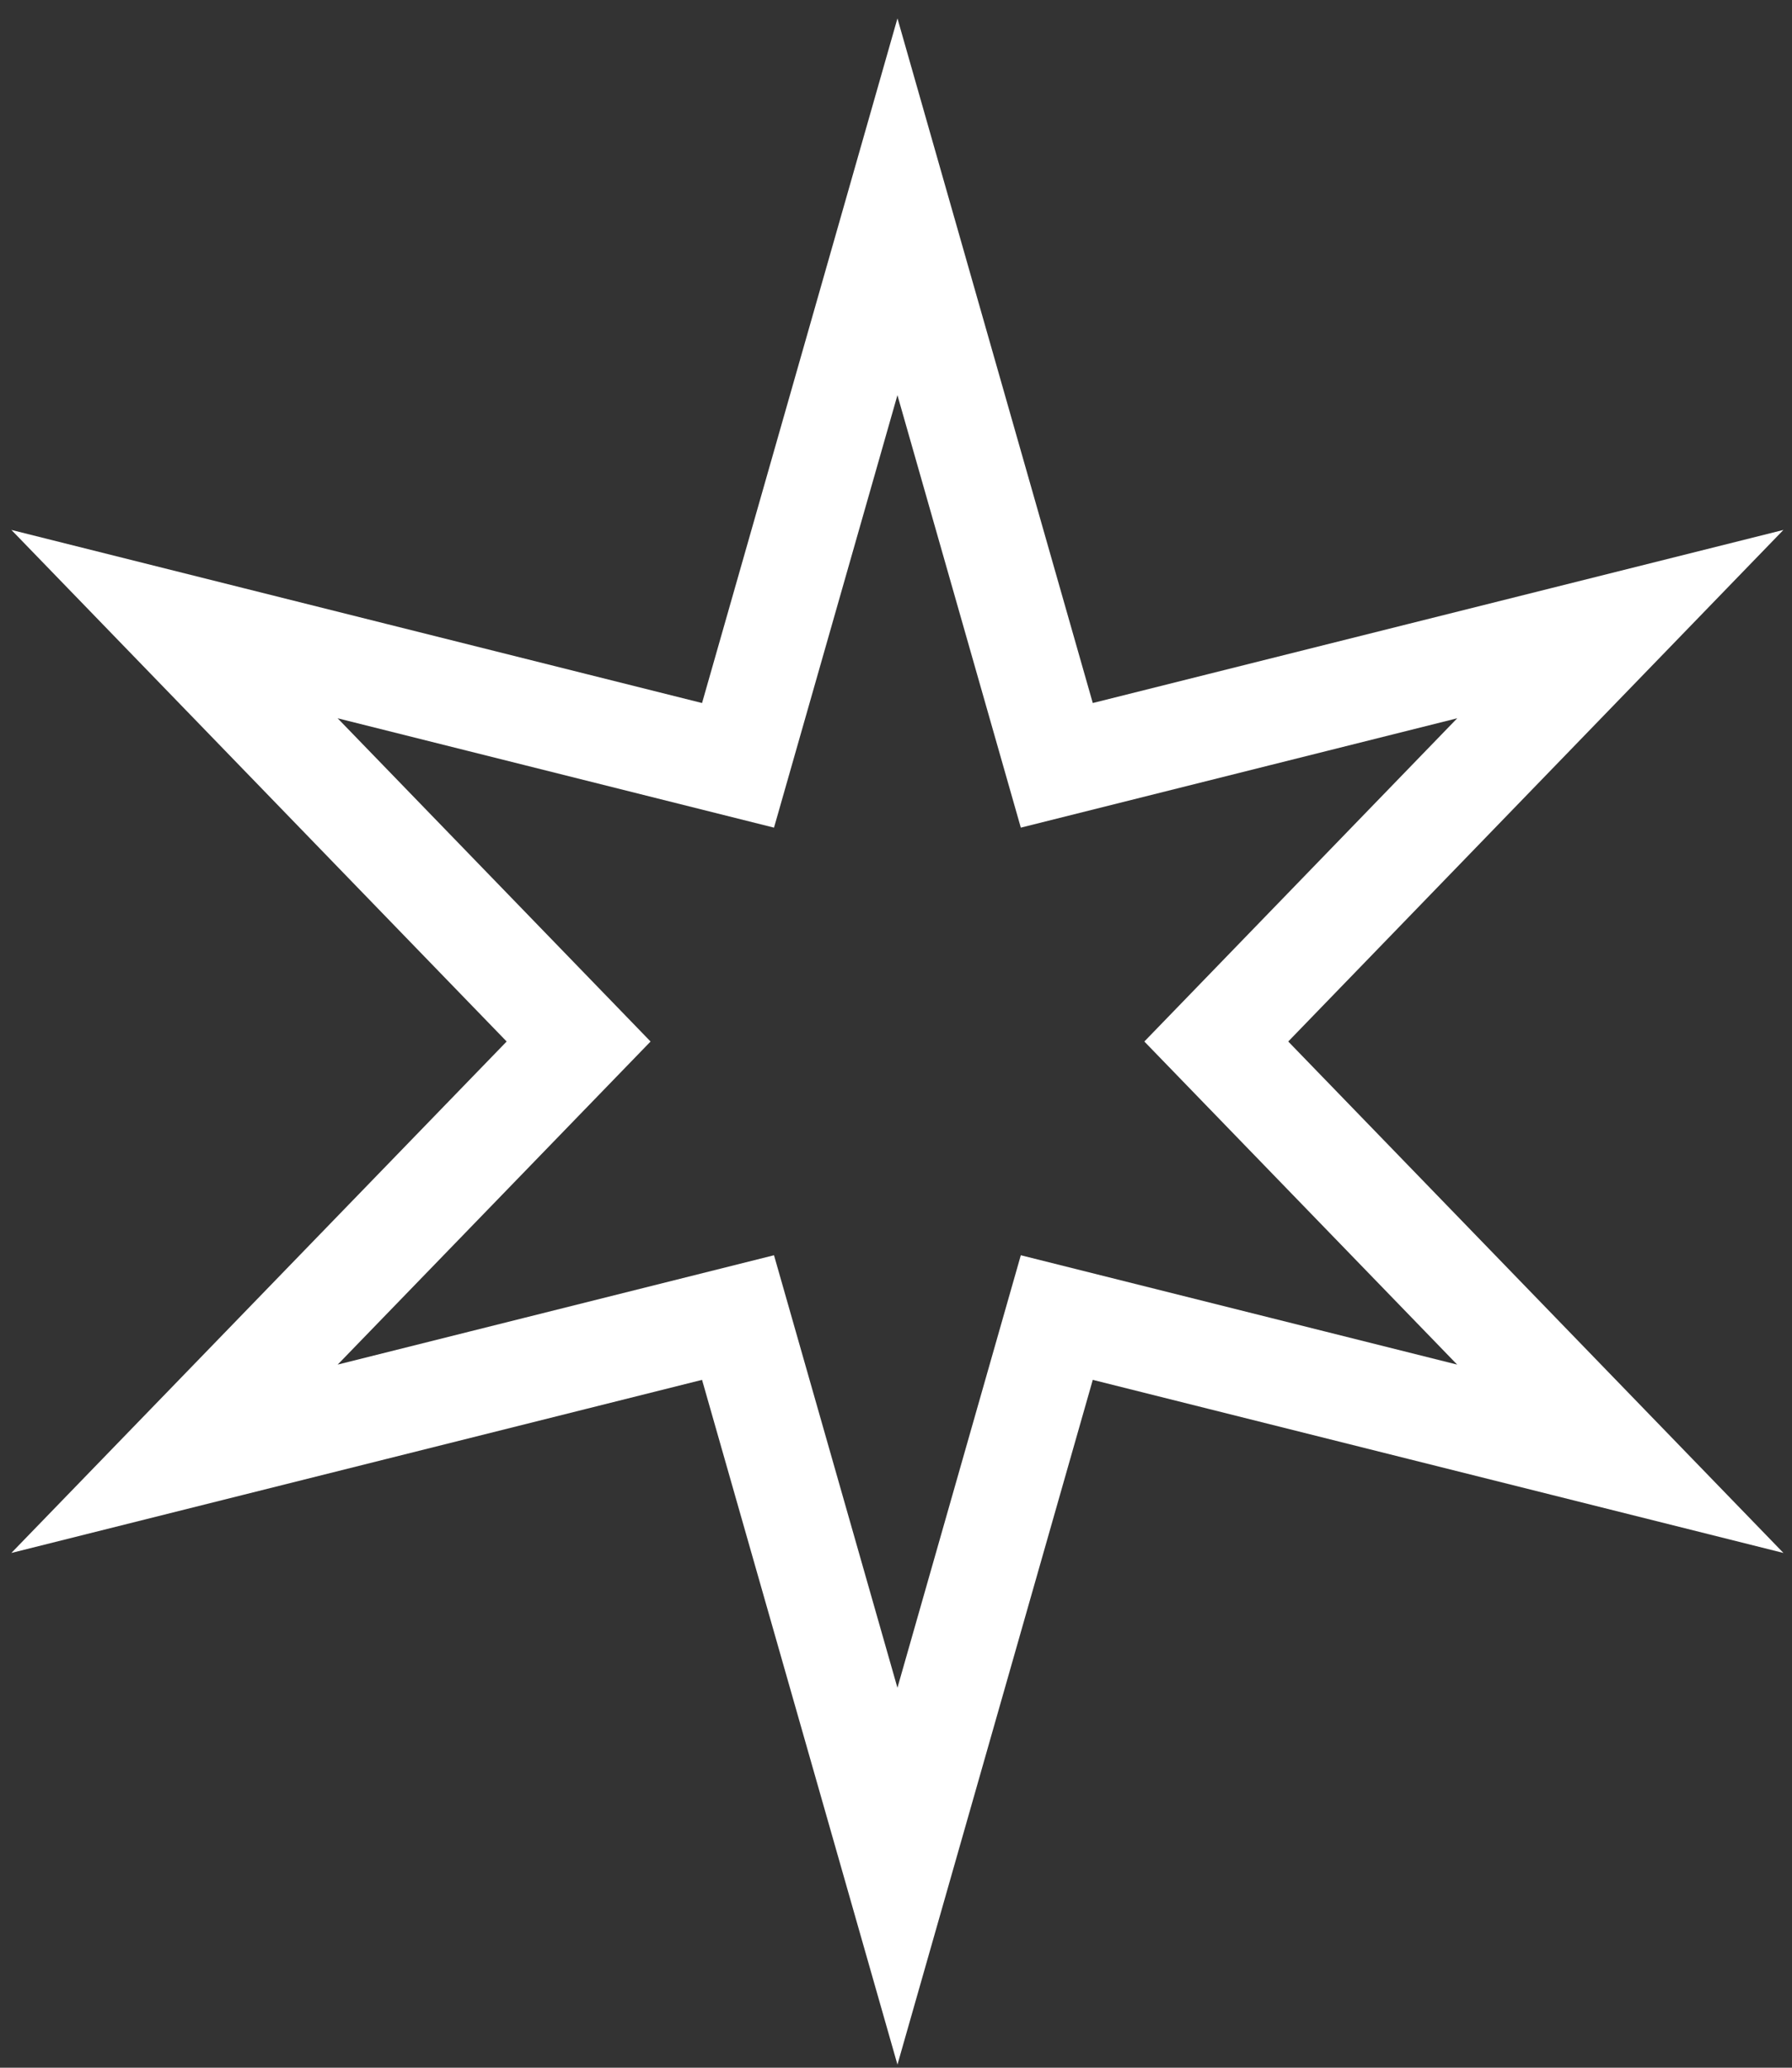
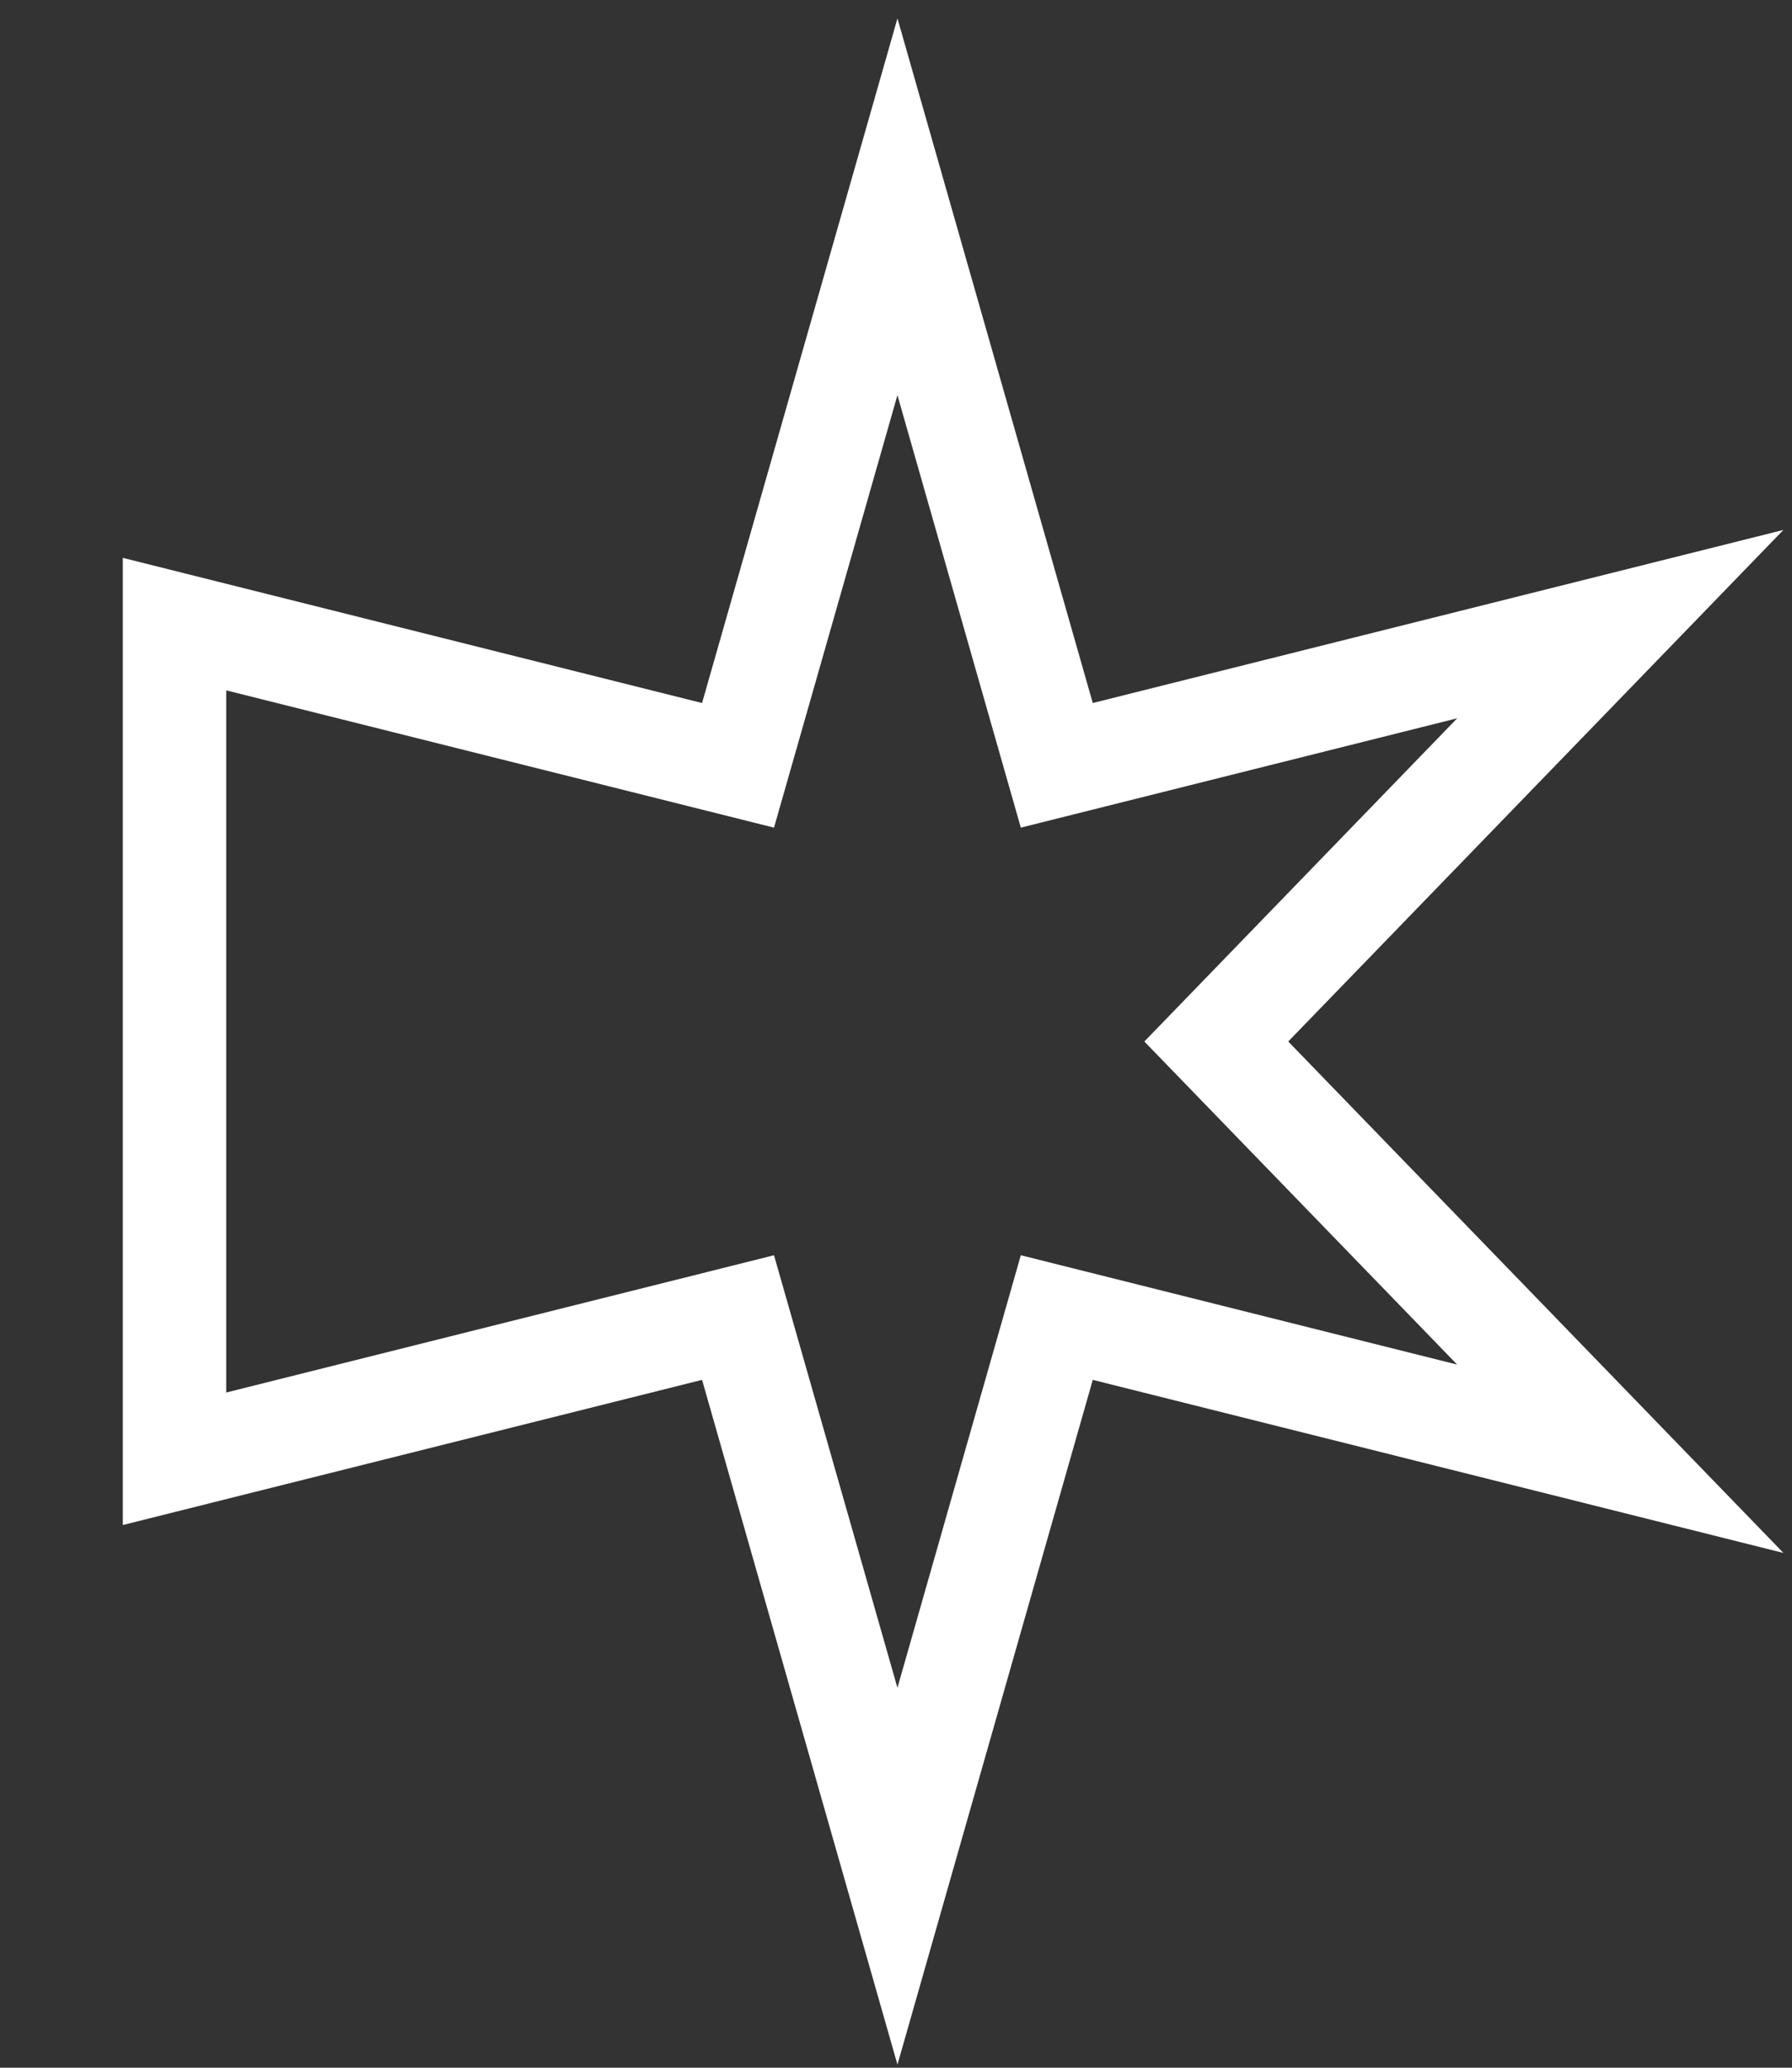
<svg xmlns="http://www.w3.org/2000/svg" width="26" height="30" viewBox="0 0 26 30" fill="none">
  <rect x="0" y="0" width="26" height="30" fill="#333333" stroke="none" />
-   <path d="M13.021 3L15.333 11.104L23.509 9.055L17.647 15.111L23.509 21.165L15.333 19.116L13.021 27.221L10.708 19.116L2.532 21.165L8.395 15.111L2.532 9.055L10.708 11.104L13.021 3Z" stroke="white" stroke-width="1.5" stroke-linecap="square" />
+   <path d="M13.021 3L15.333 11.104L23.509 9.055L17.647 15.111L23.509 21.165L15.333 19.116L13.021 27.221L10.708 19.116L2.532 21.165L2.532 9.055L10.708 11.104L13.021 3Z" stroke="white" stroke-width="1.5" stroke-linecap="square" />
</svg>